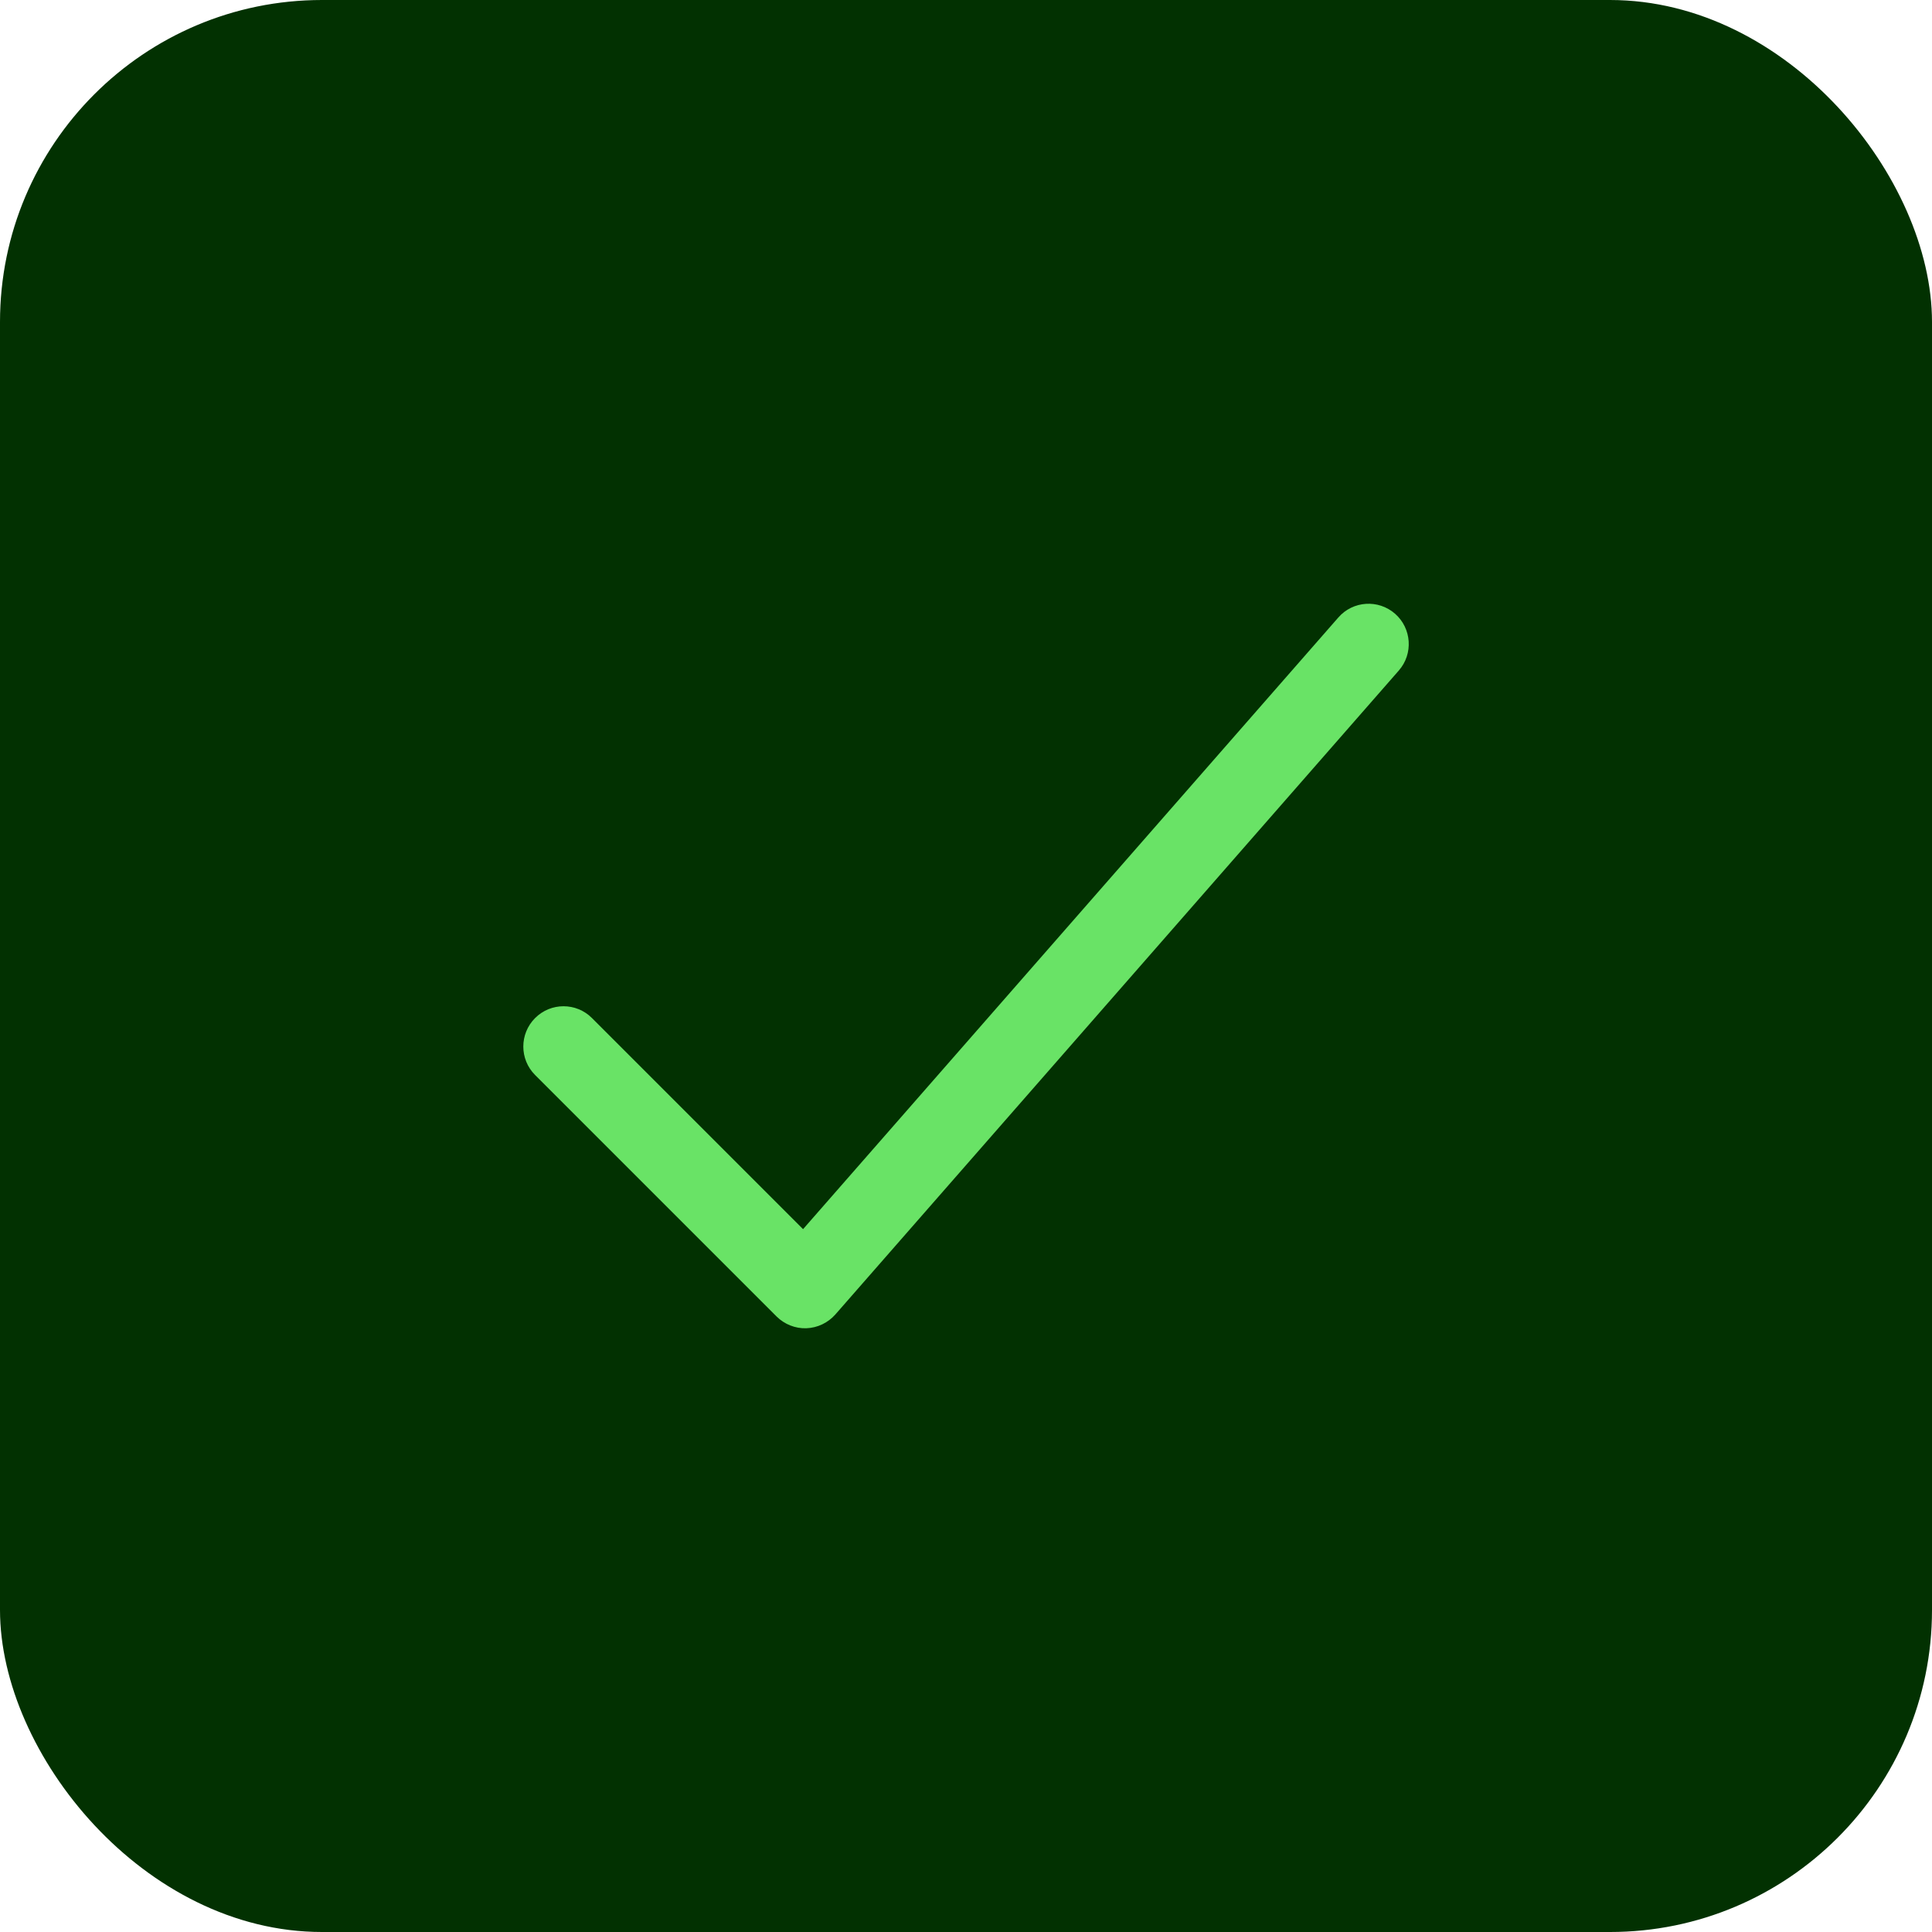
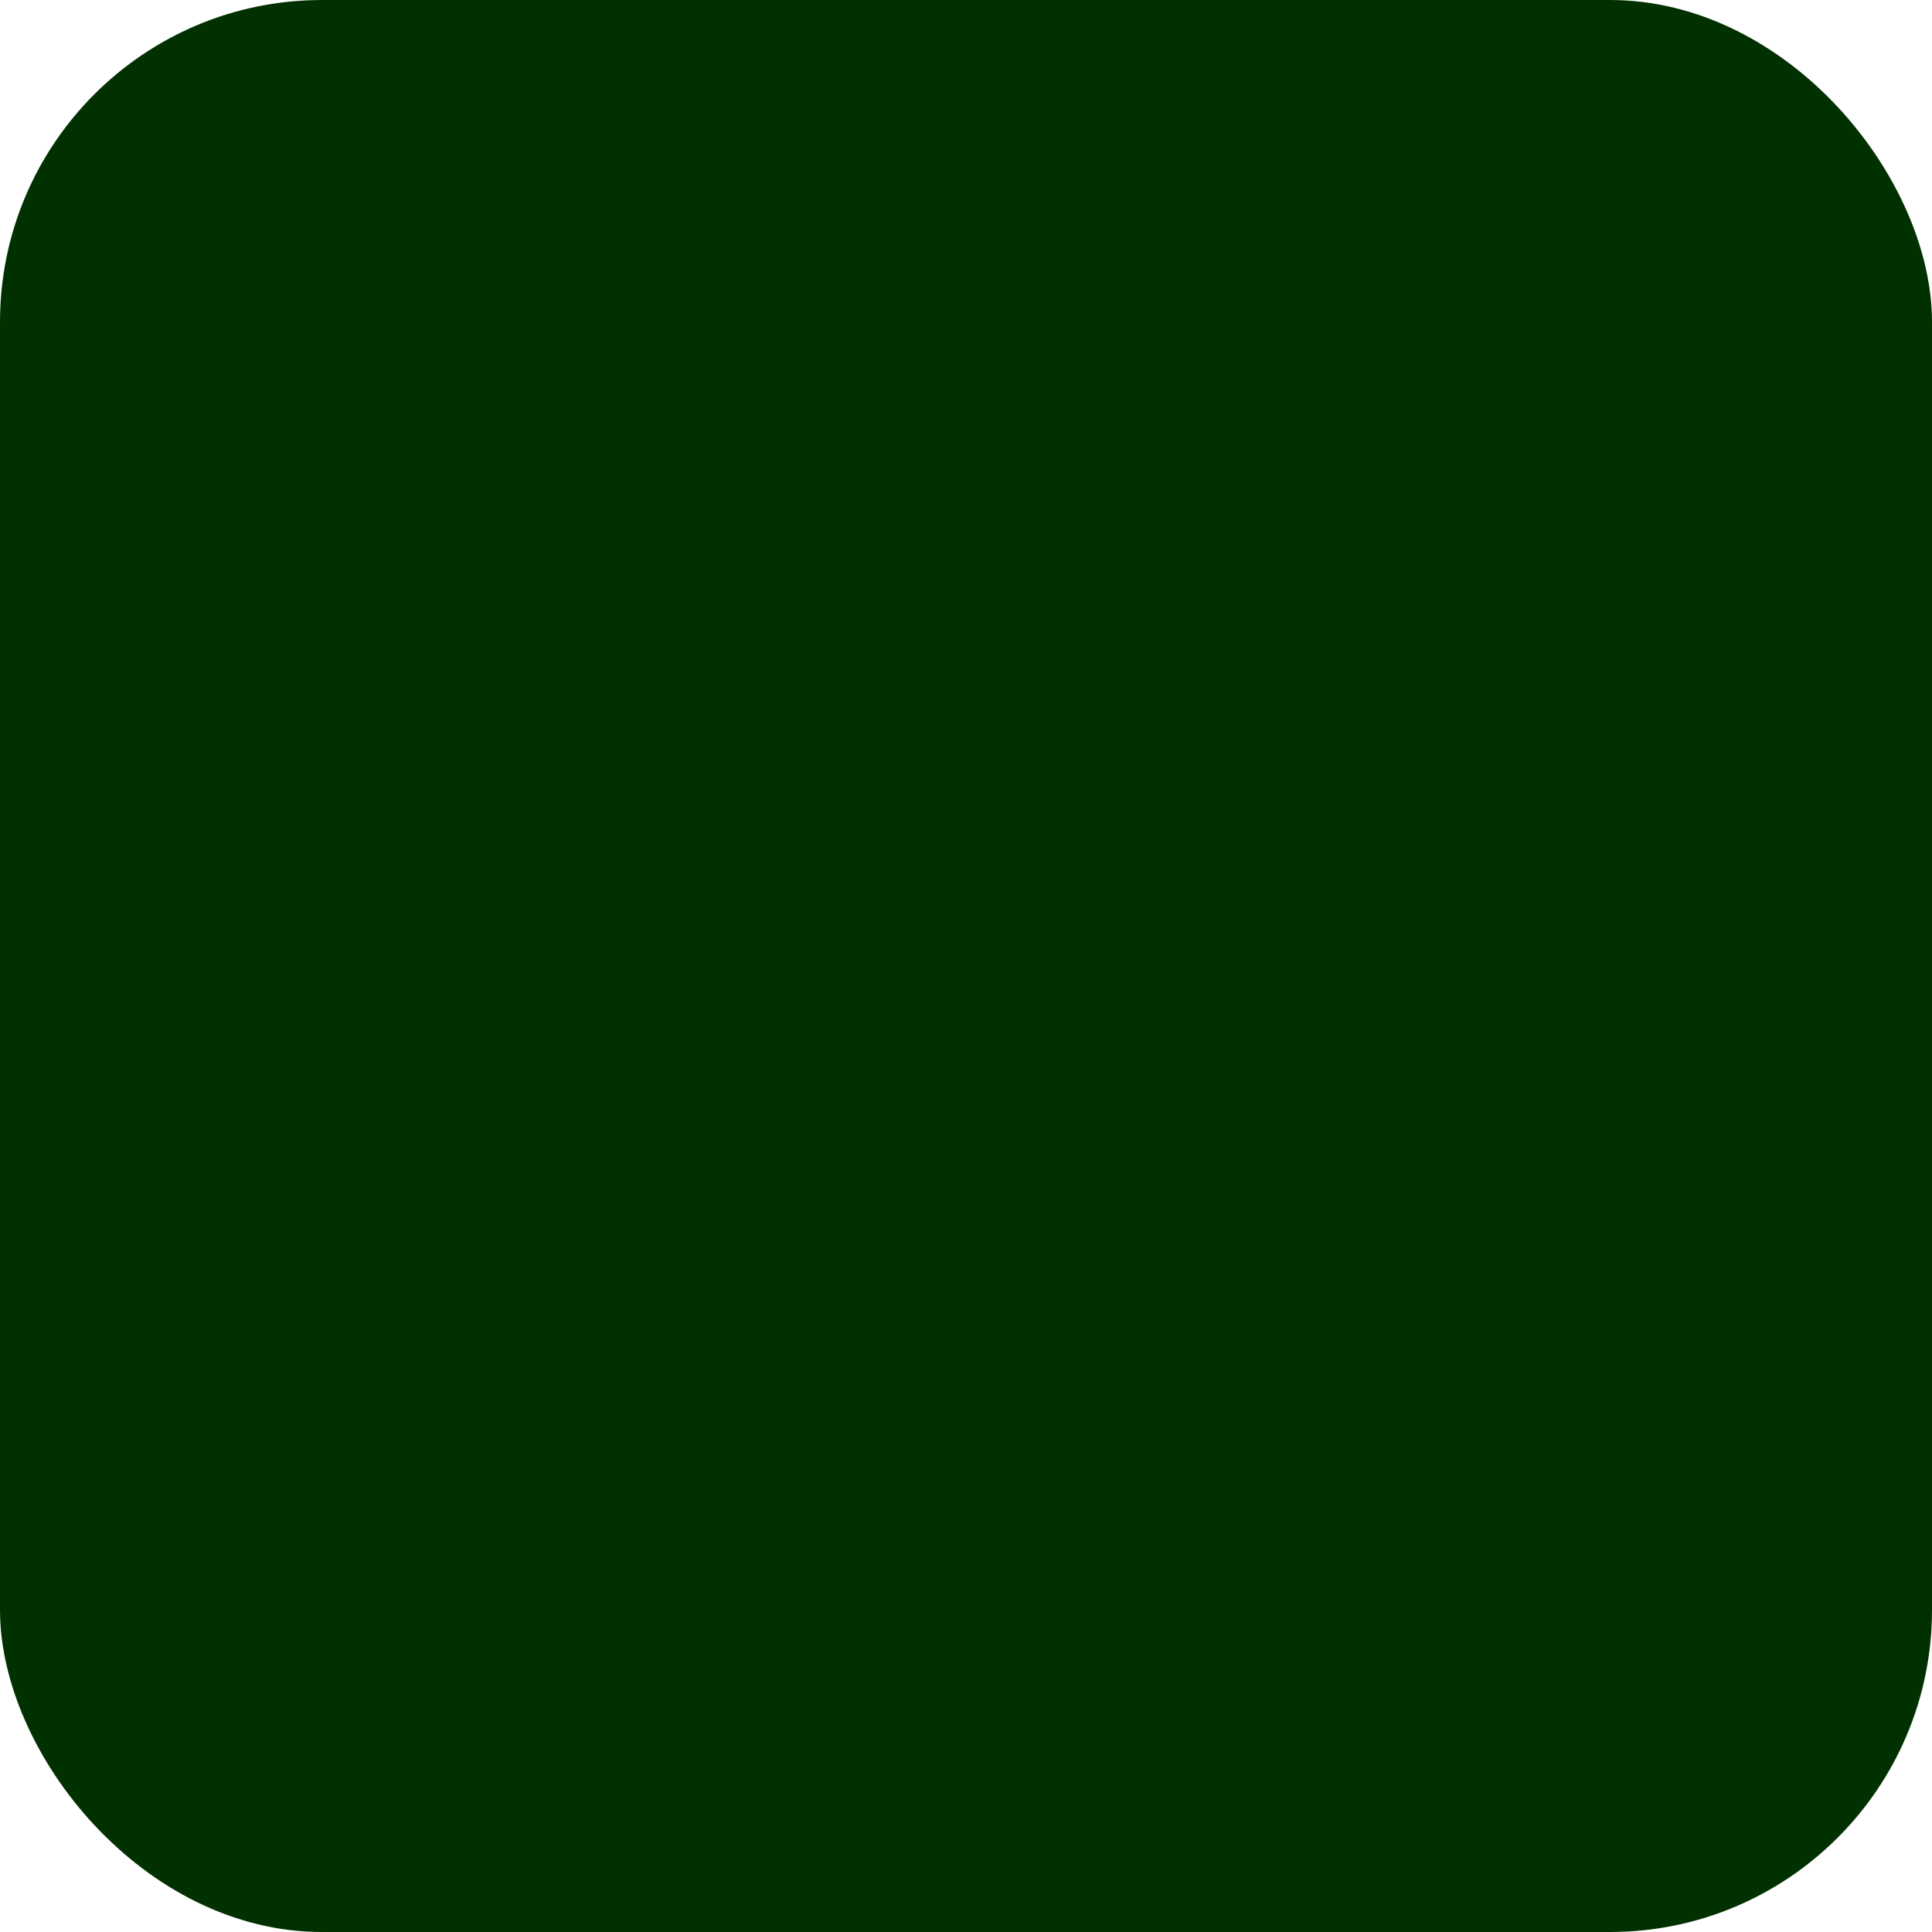
<svg xmlns="http://www.w3.org/2000/svg" width="24" height="24" viewBox="0 0 24 24" fill="none">
  <rect width="24" height="24" rx="4" fill="#023101" />
-   <path d="M16.625 7.671C16.806 7.463 17.122 7.442 17.33 7.624C17.537 7.806 17.558 8.122 17.377 8.329L10.377 16.329C10.285 16.433 10.155 16.495 10.017 16.5C9.879 16.505 9.745 16.451 9.647 16.354L6.647 13.354C6.452 13.159 6.452 12.842 6.647 12.647C6.842 12.451 7.159 12.451 7.354 12.647L9.976 15.269L16.625 7.671Z" fill="#69E366" />
</svg>